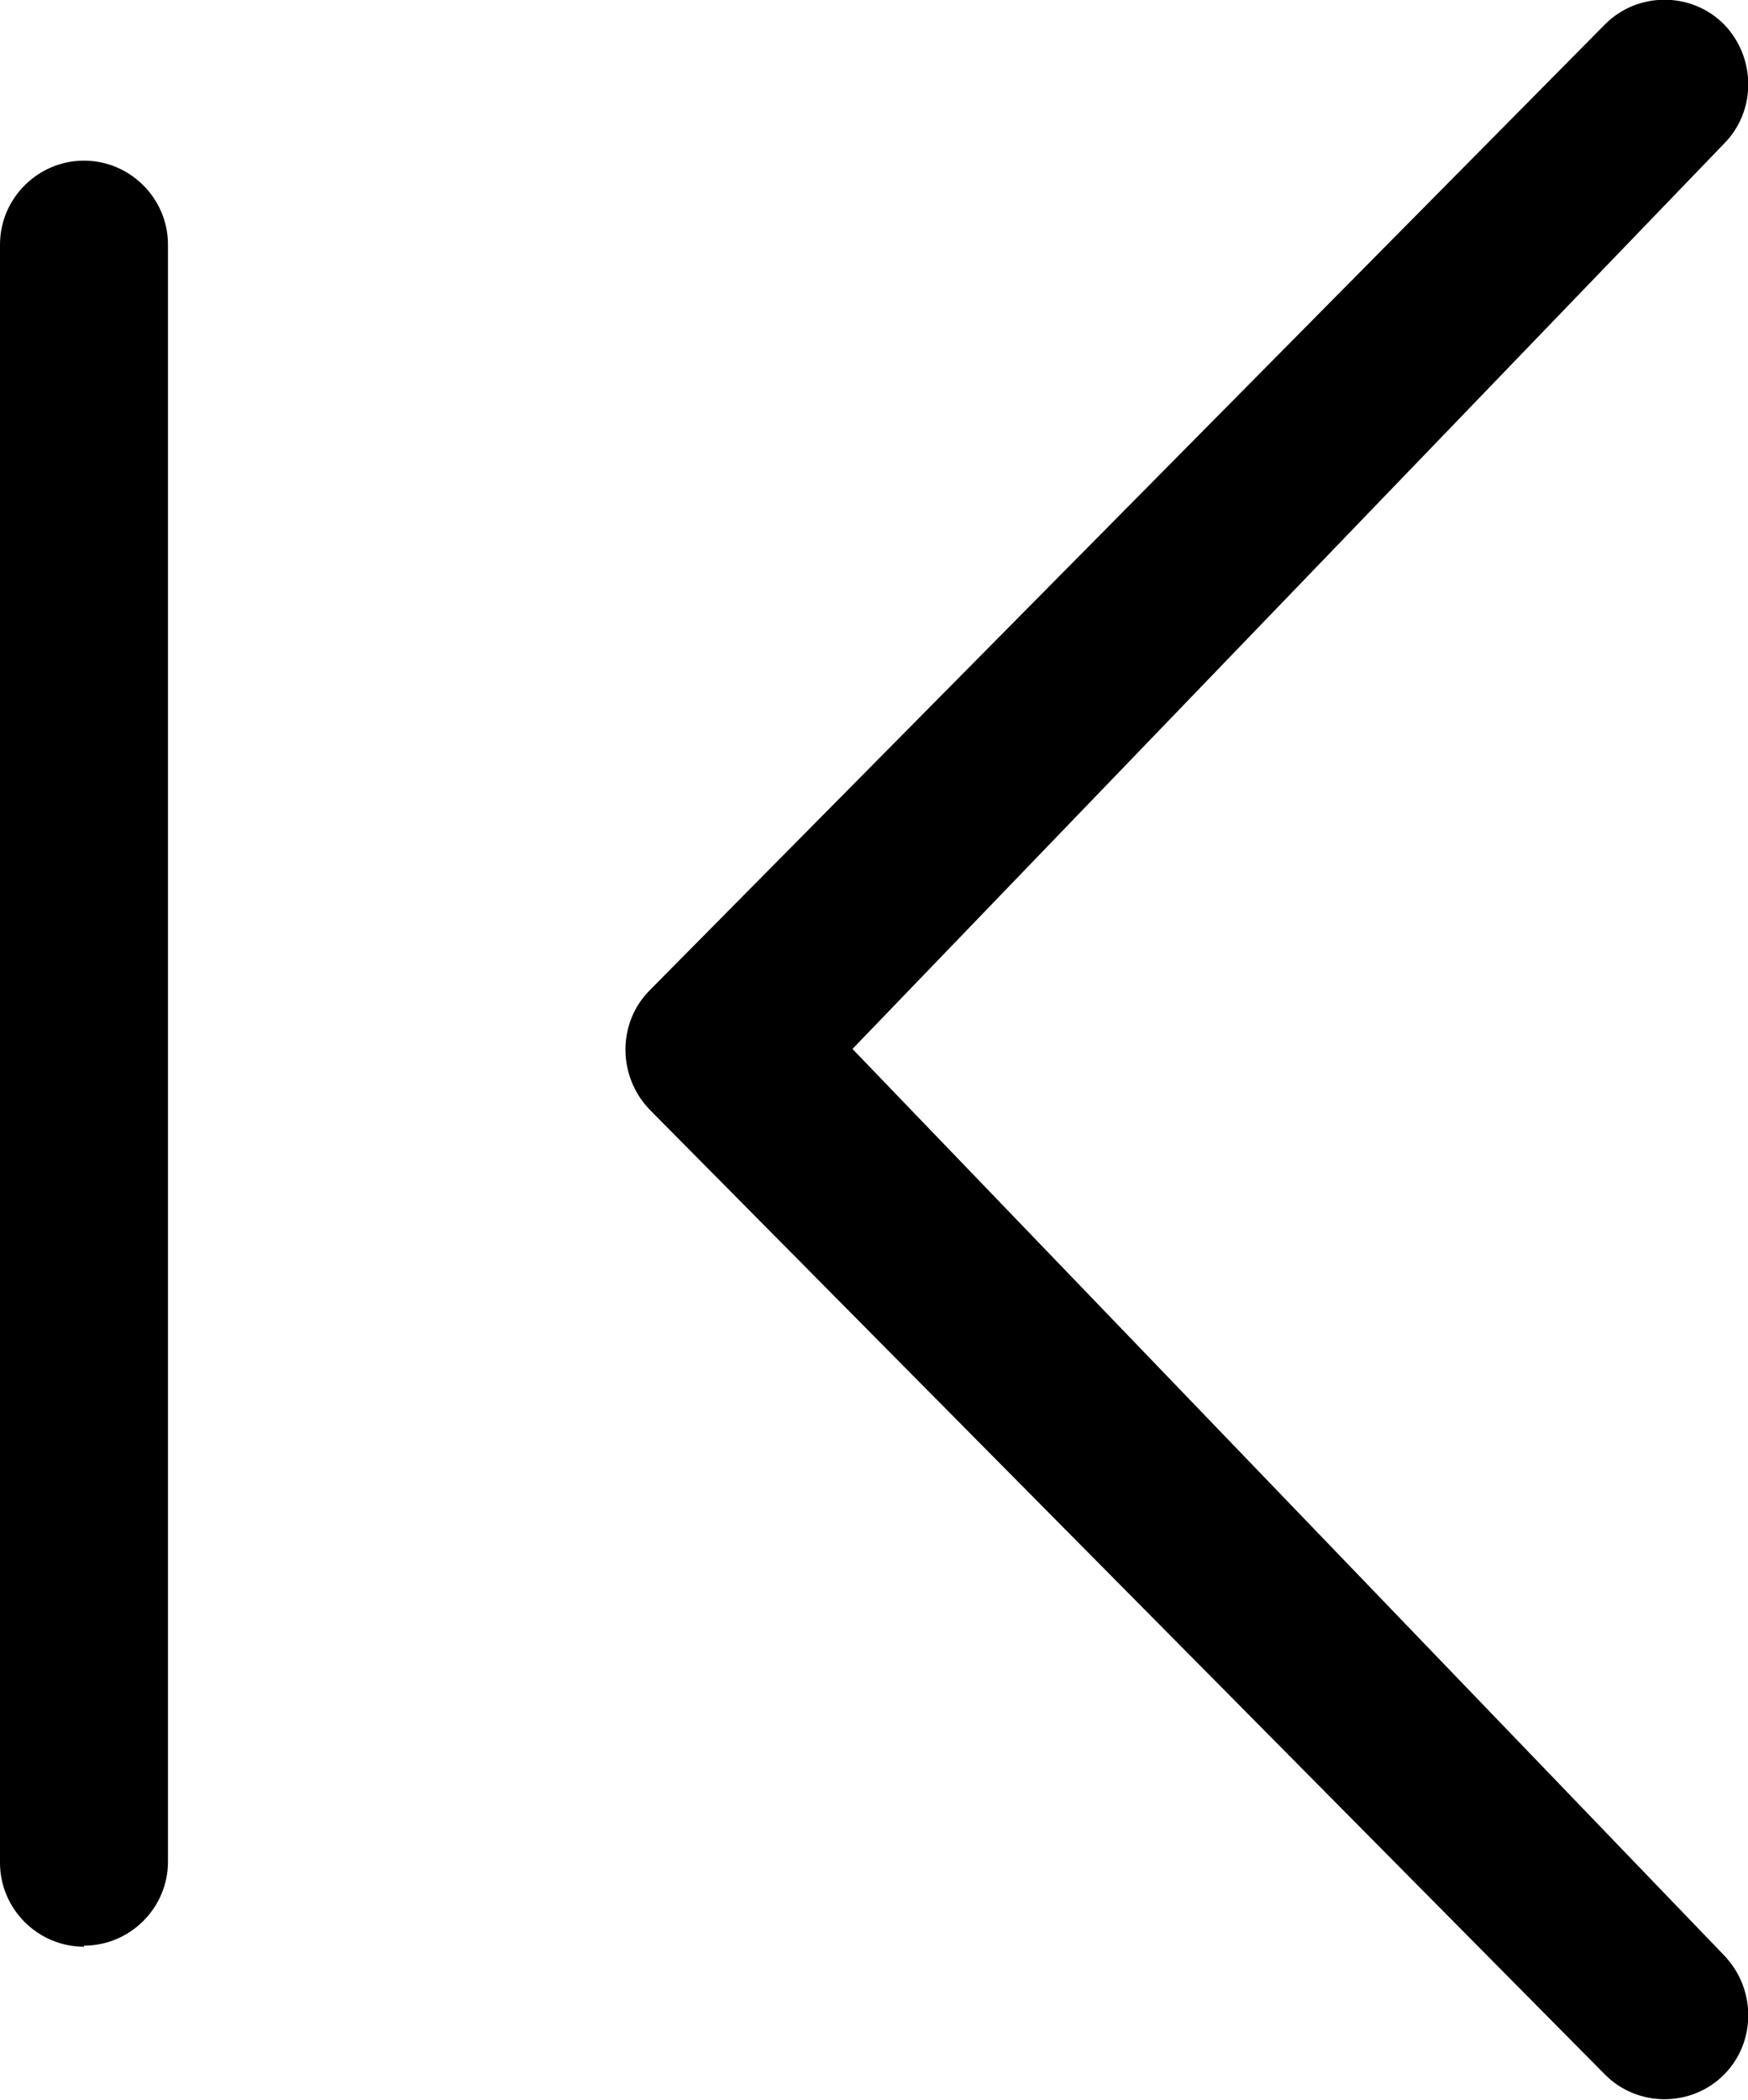
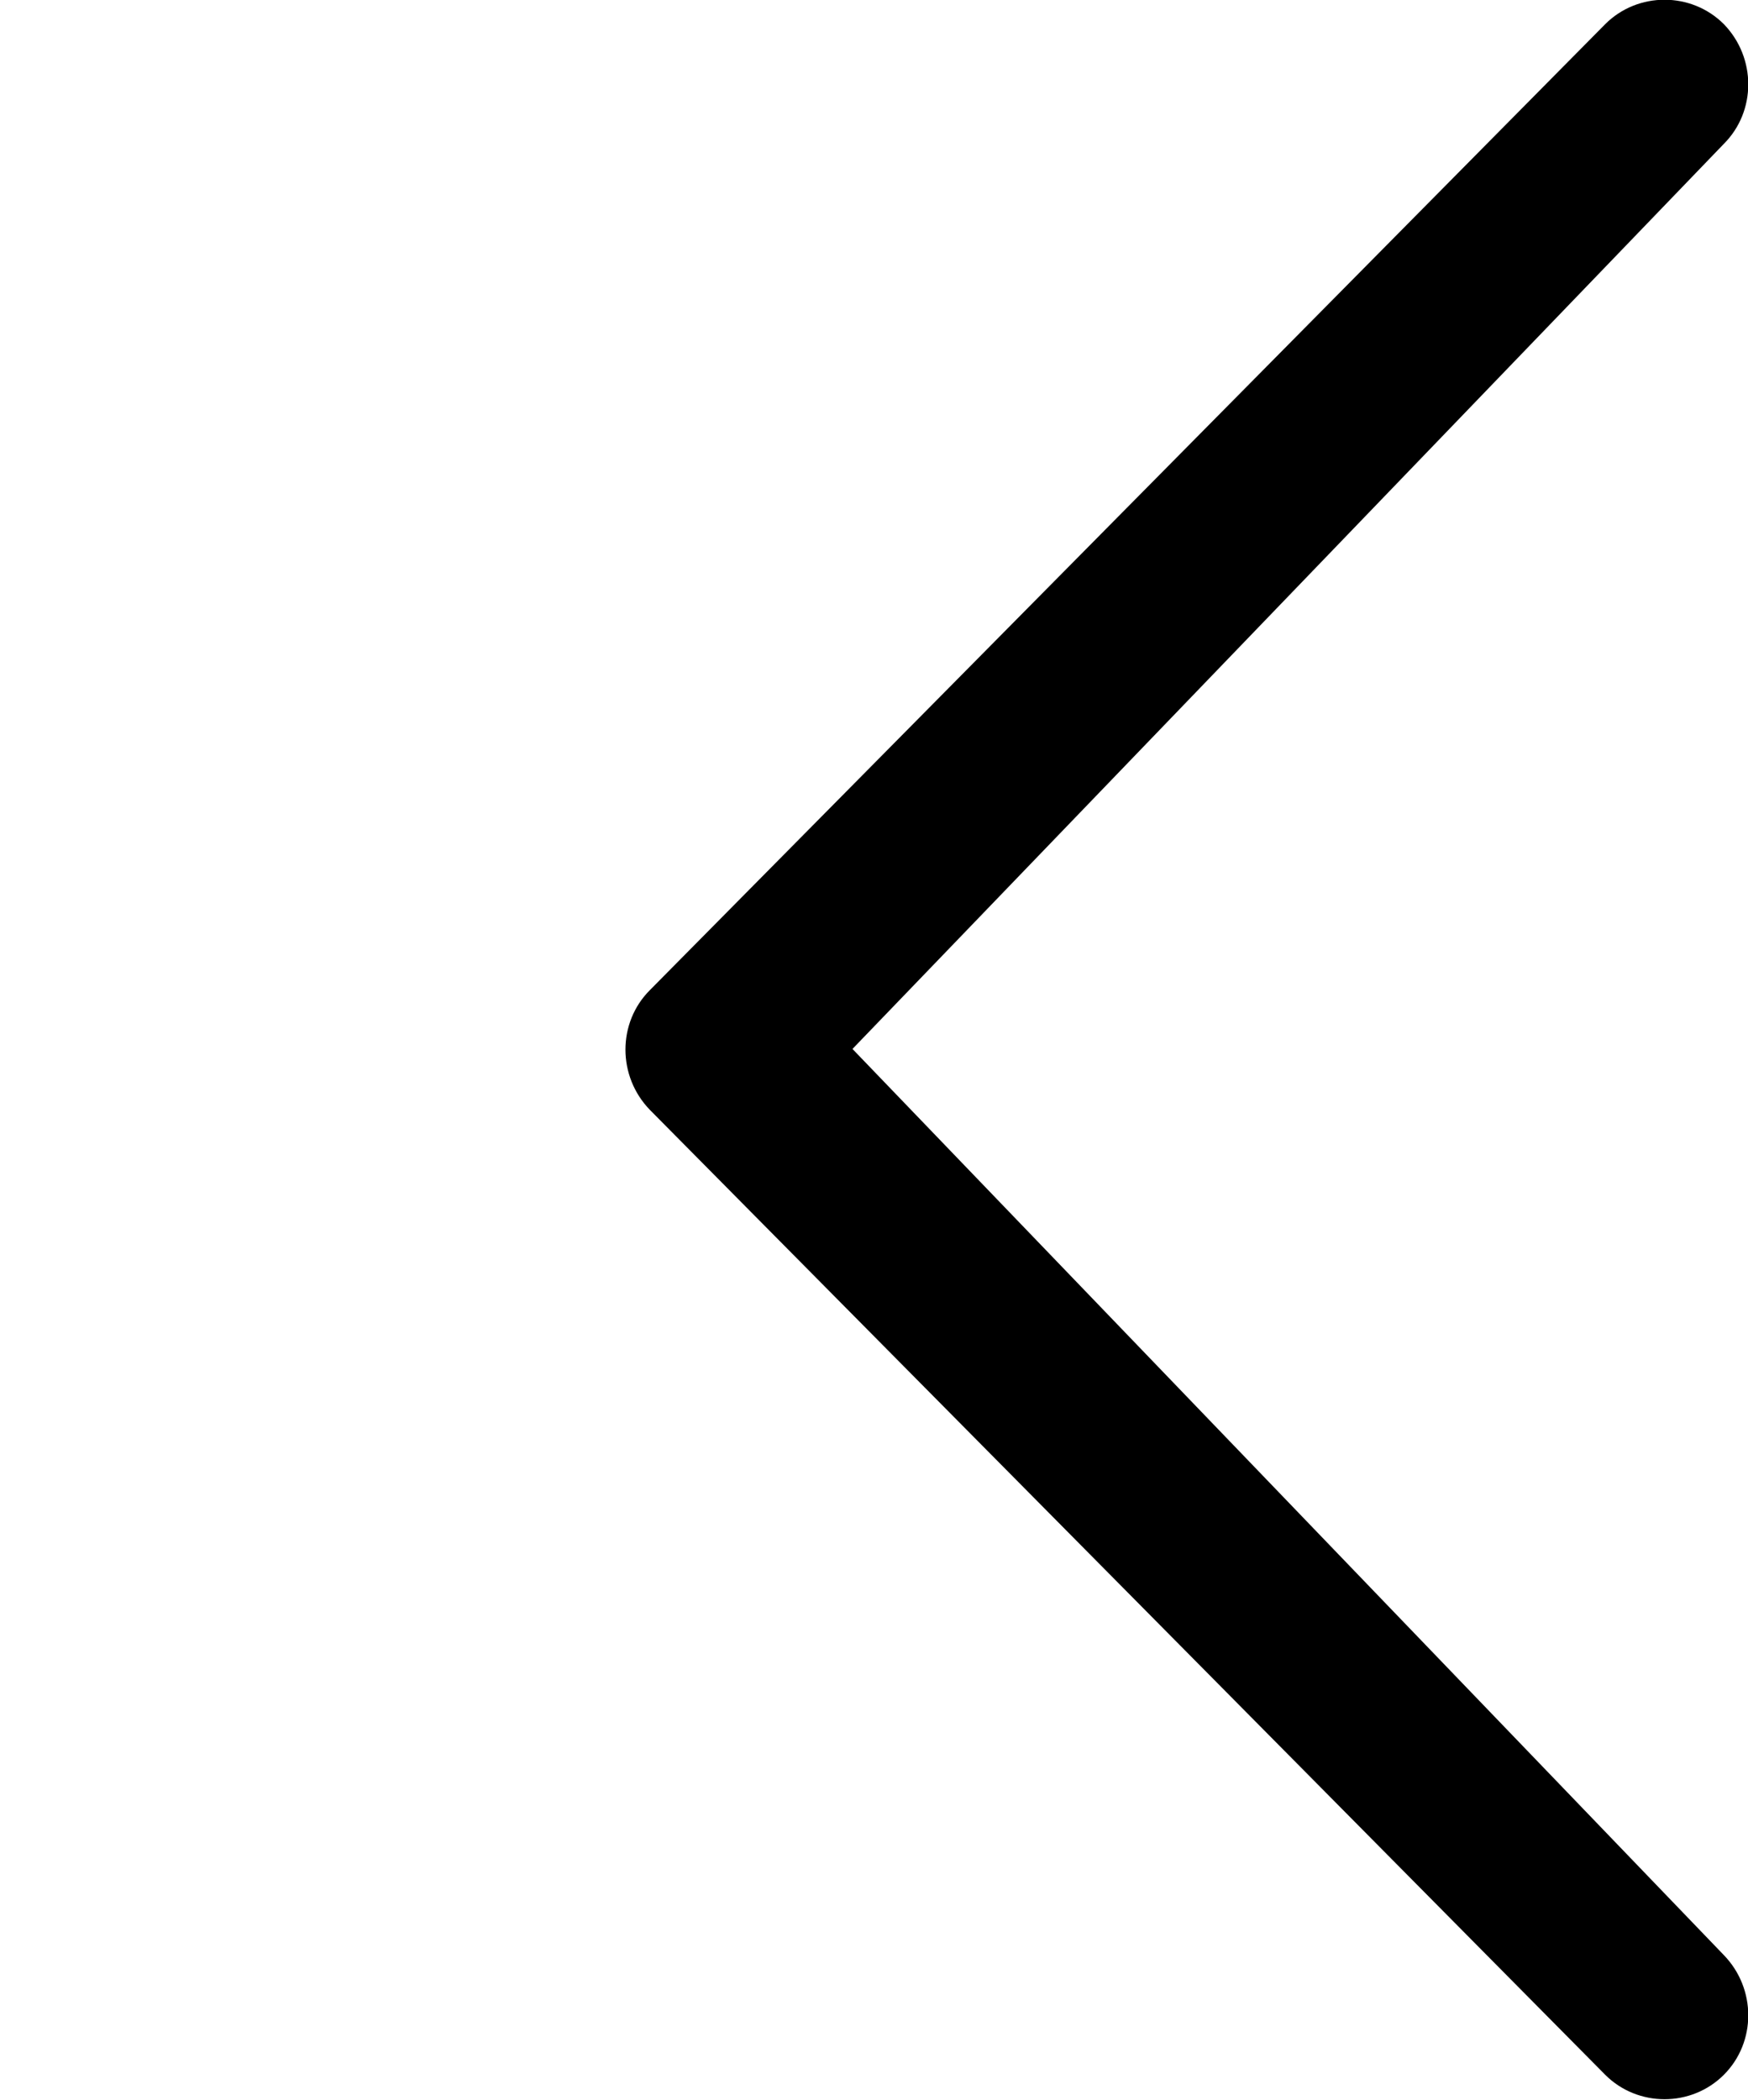
<svg xmlns="http://www.w3.org/2000/svg" id="Ebene_1" viewBox="0 0 16.65 20">
  <path class="cls-1" d="M15.29,19.76c.31.31.82.31,1.13,0,.31-.31.31-.82,0-1.14l-8.3-8.63L16.42,1.37c.31-.31.31-.82,0-1.14-.31-.31-.82-.31-1.13,0L6.19,9.43c-.31.31-.31.82,0,1.14l9.1,9.19Z" />
-   <path class="cls-1" d="M.8,18.53c.44,0,.8-.36.8-.8V2.33c0-.44-.36-.8-.8-.8s-.8.36-.8.8v15.41c0,.44.36.8.8.8Z" />
</svg>